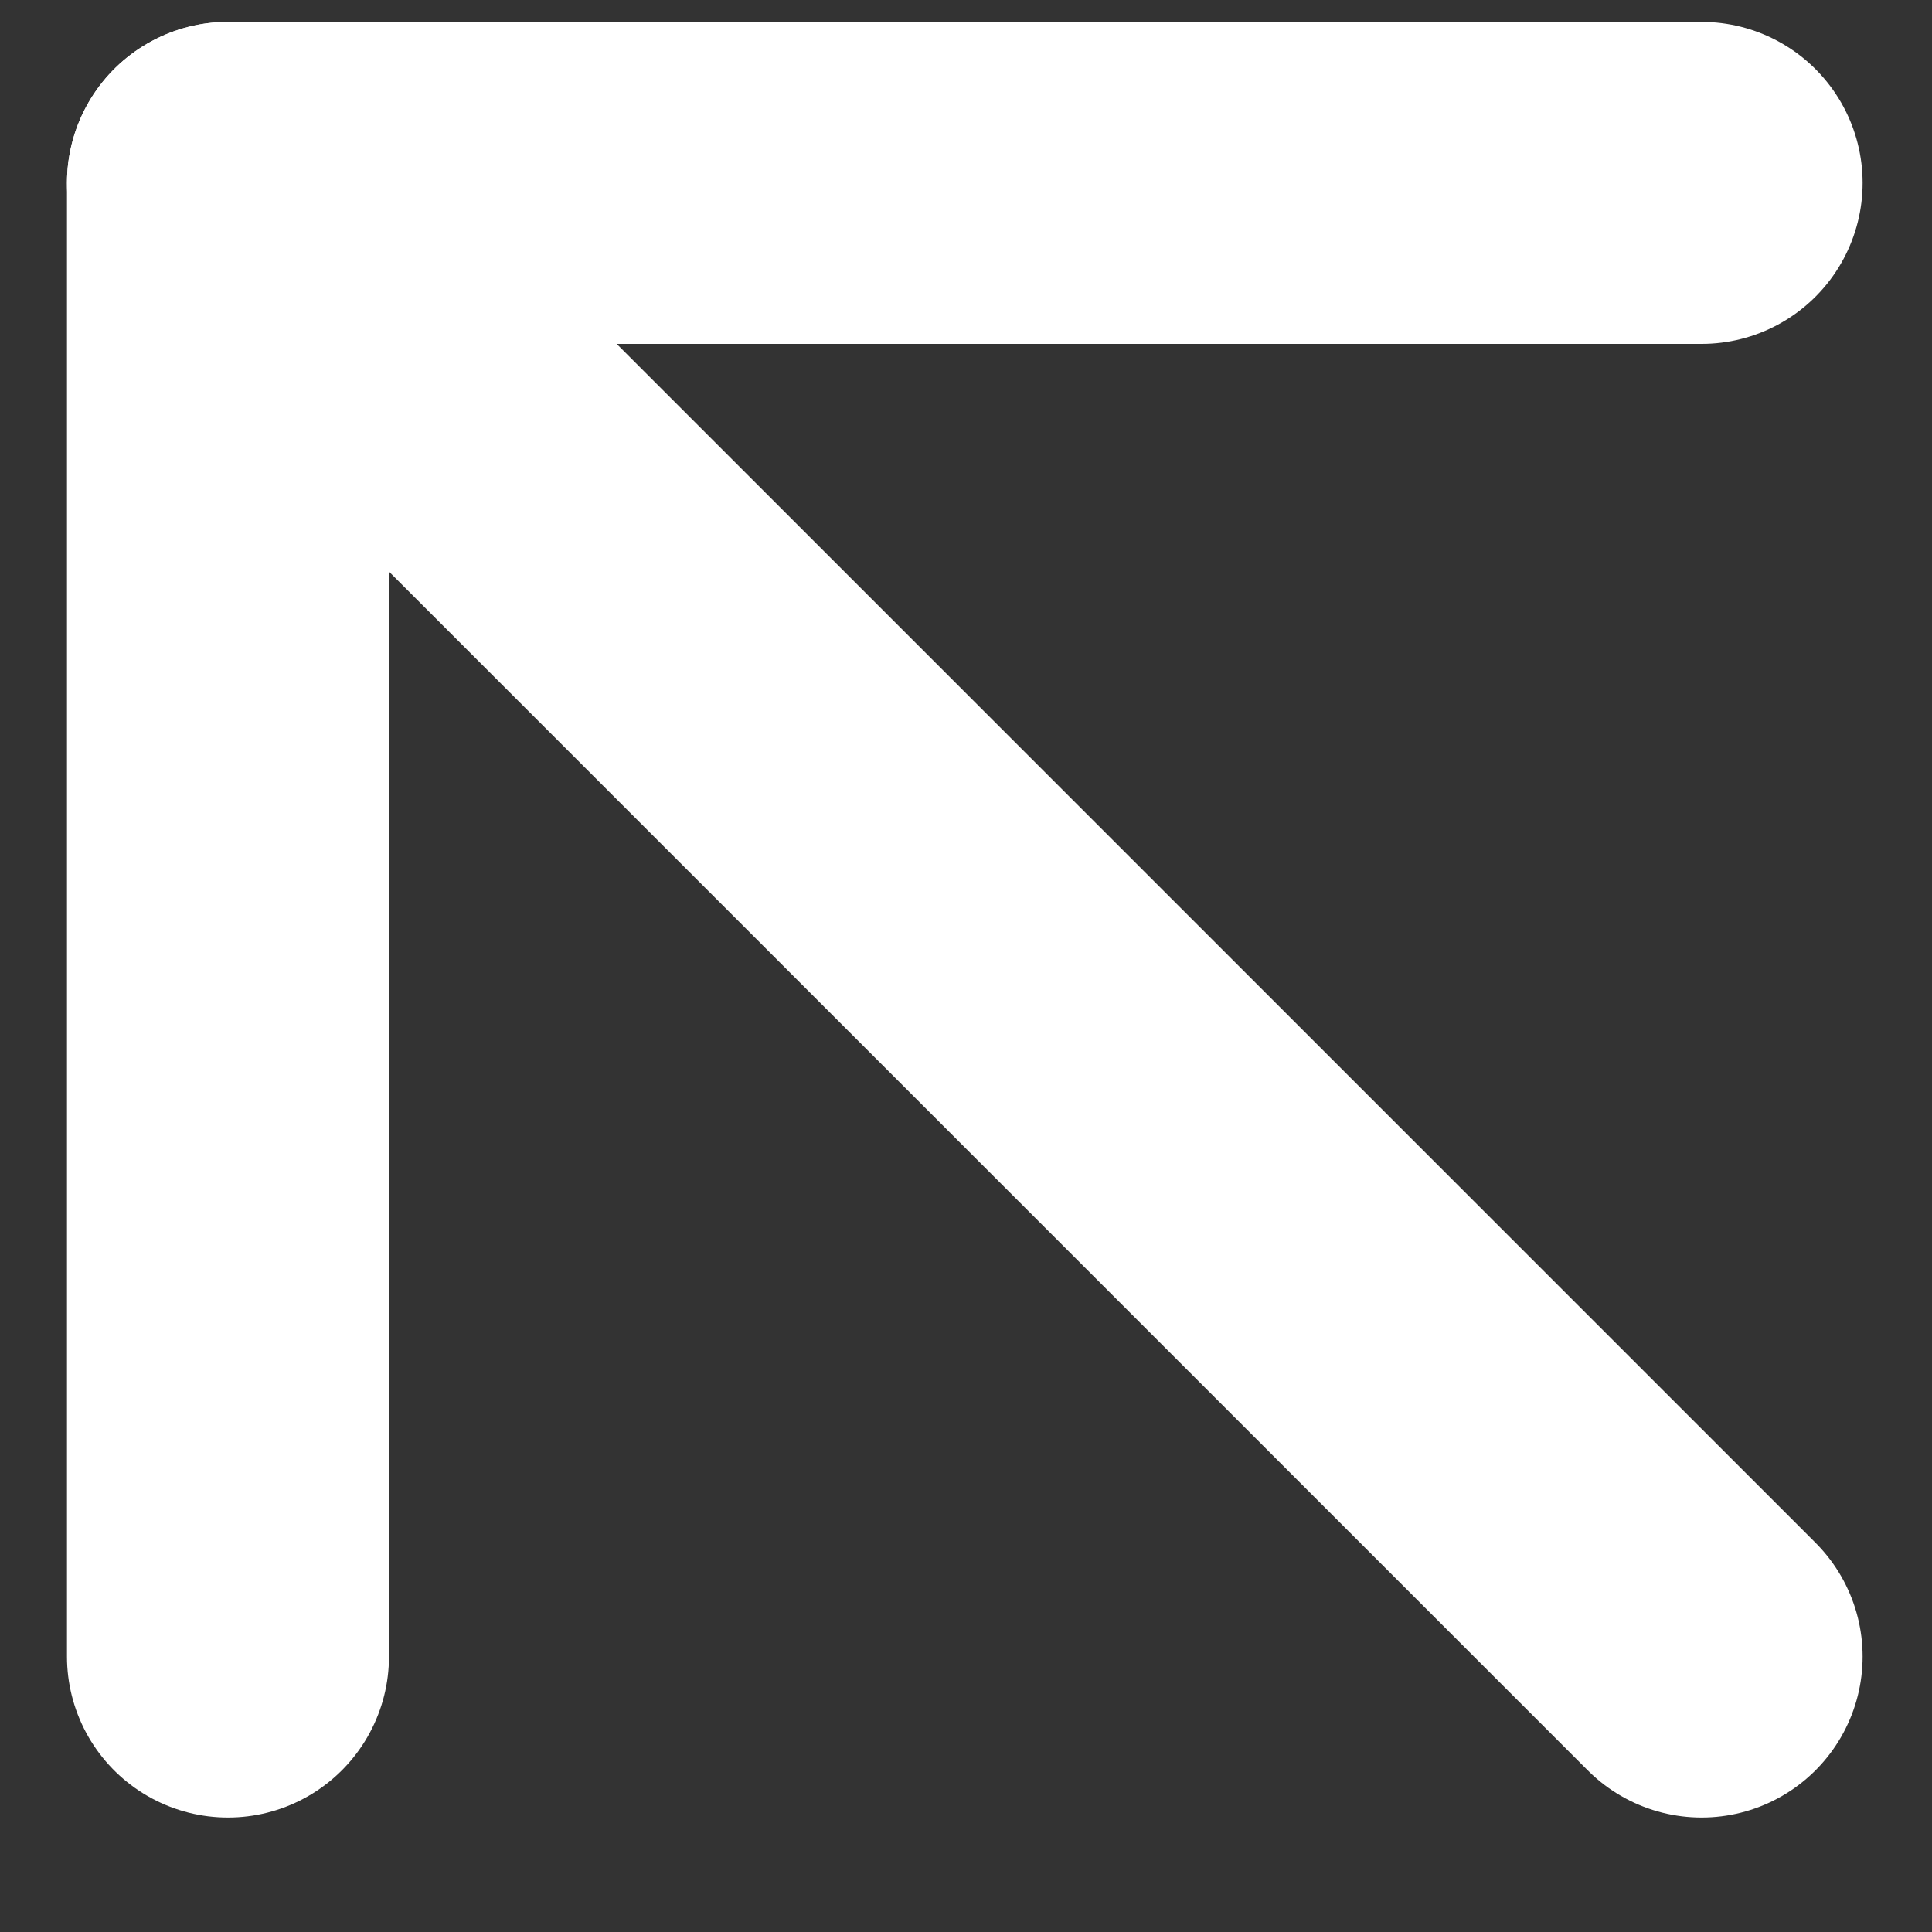
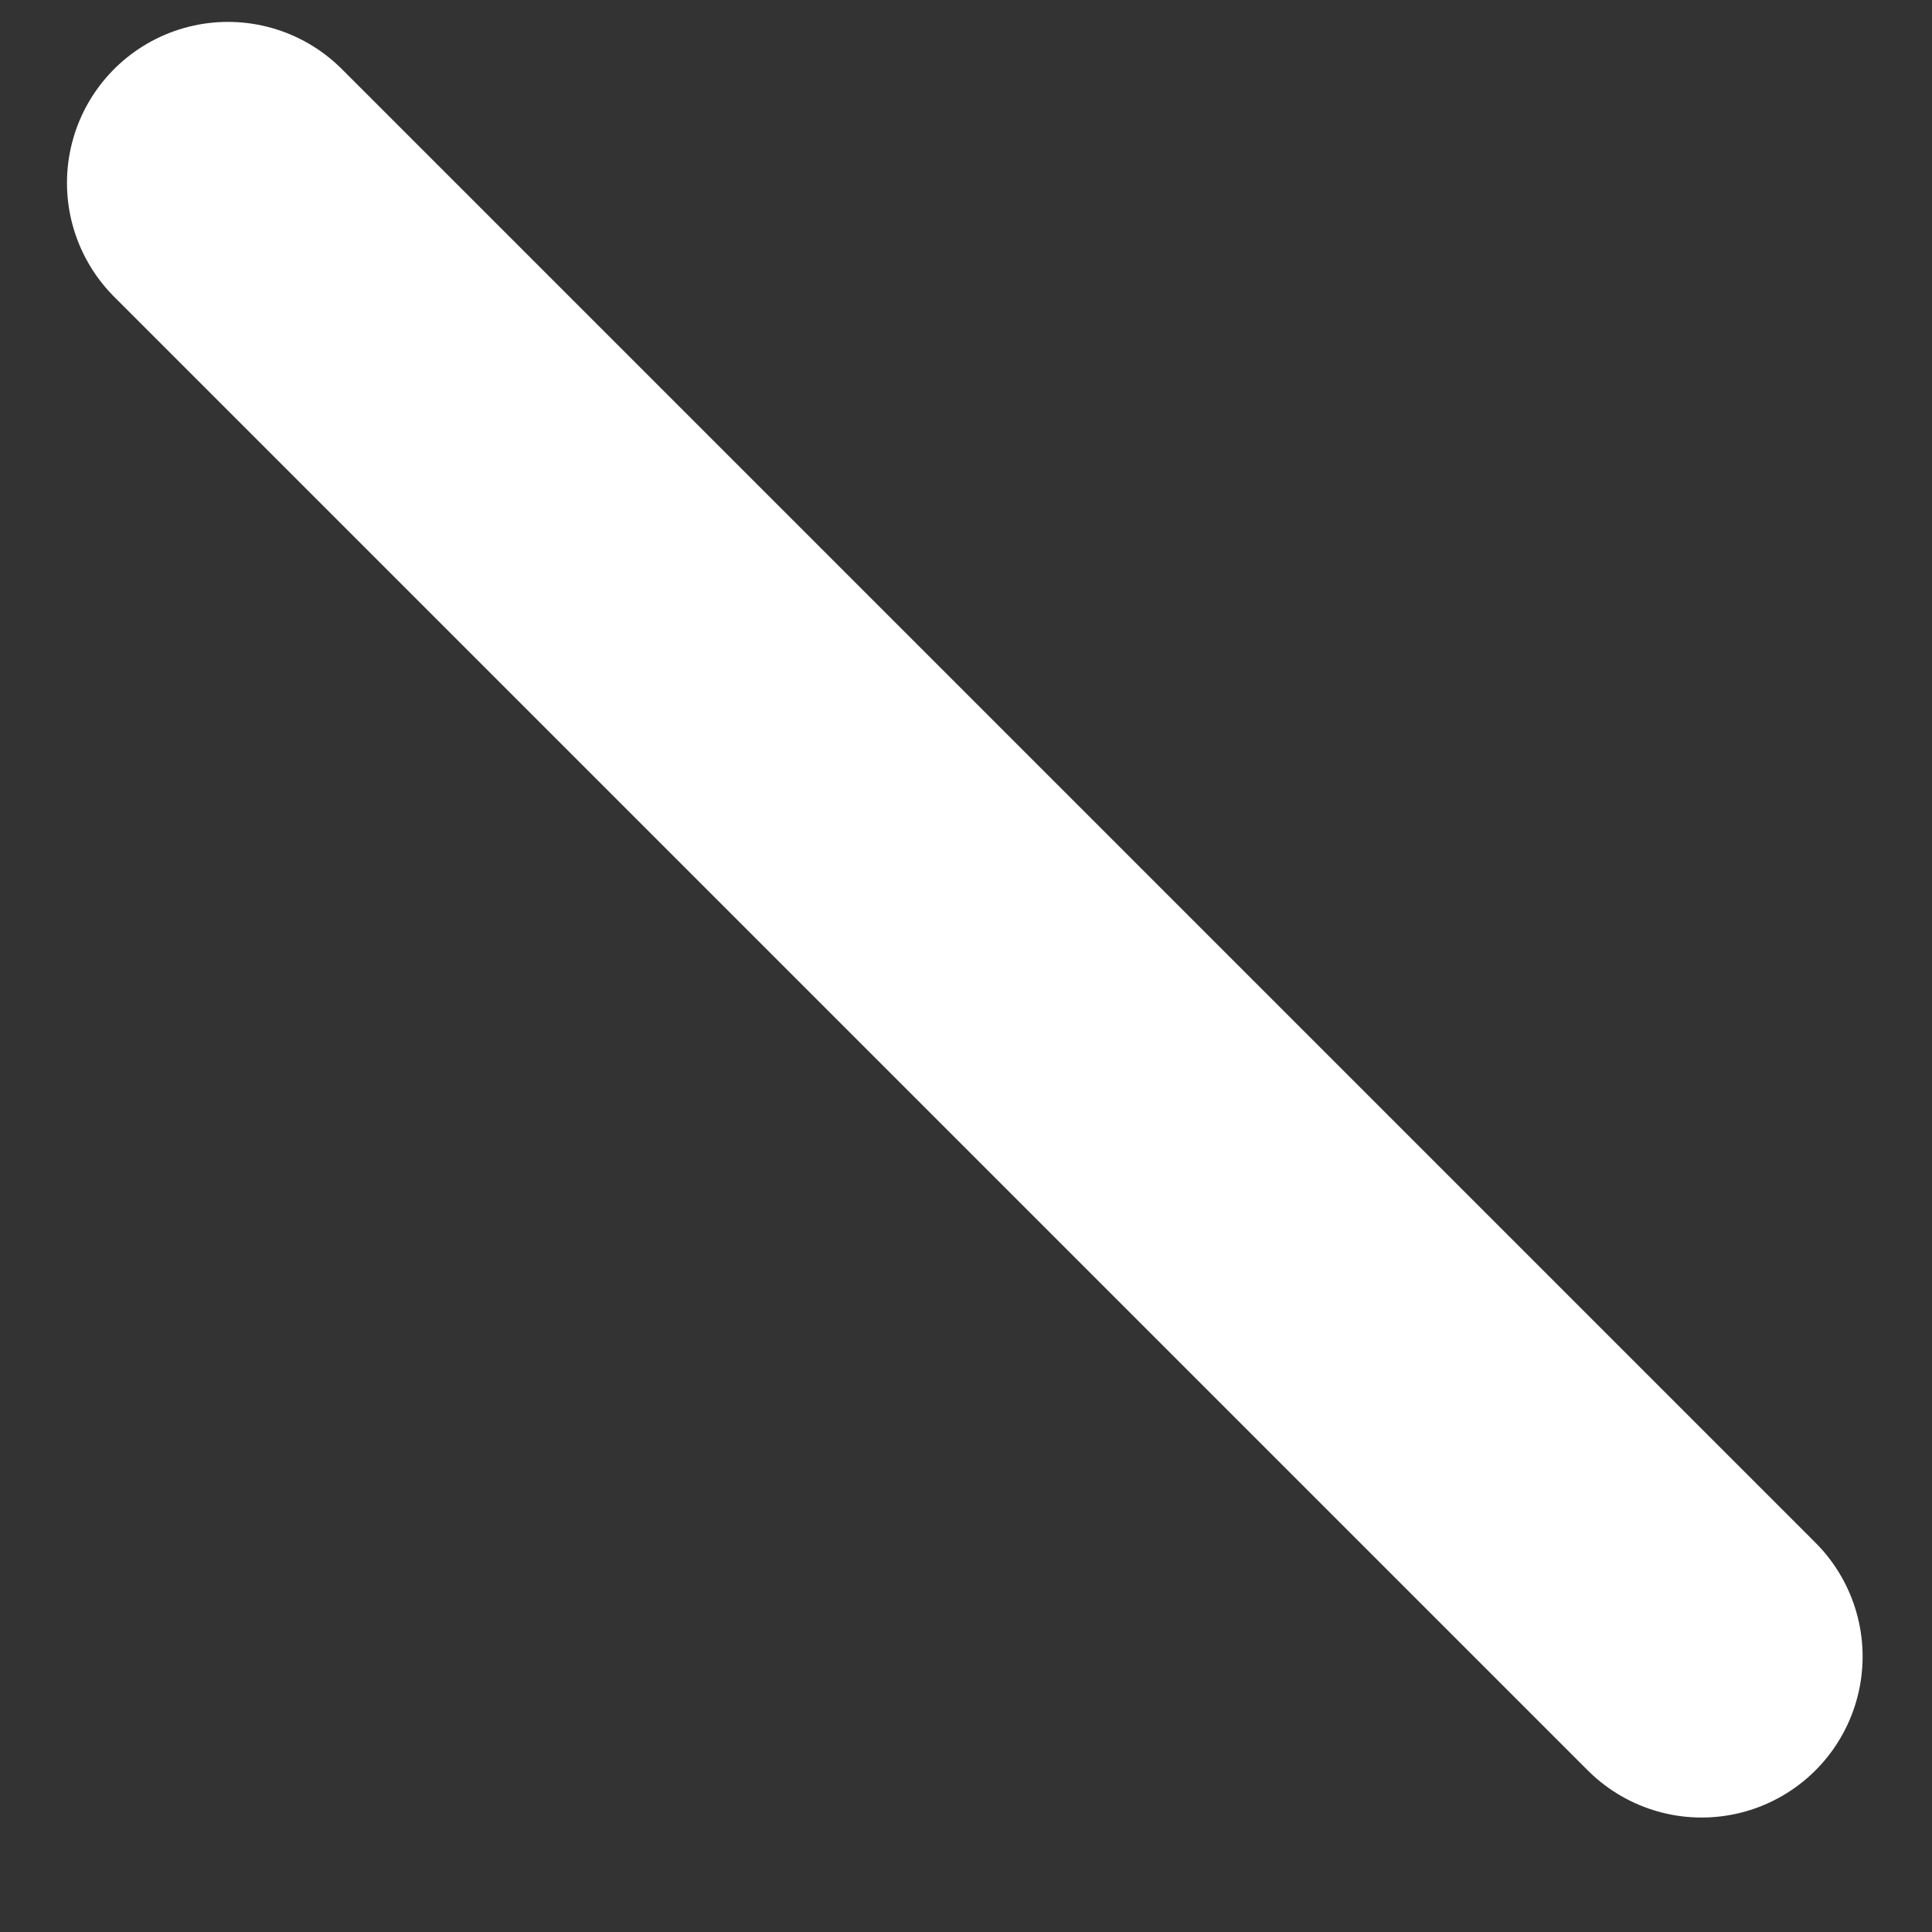
<svg xmlns="http://www.w3.org/2000/svg" width="12" height="12" viewBox="0 0 12 12" fill="none">
  <rect x="0" y="0" width="12" height="12" fill="#333333" stroke="none" />
  <path d="M10.569 10.289L1.416 1.136" stroke="white" stroke-width="2" stroke-linecap="round" stroke-linejoin="round" />
-   <path d="M1.416 10.289V1.136H10.569" stroke="white" stroke-width="2" stroke-linecap="round" stroke-linejoin="round" />
</svg>